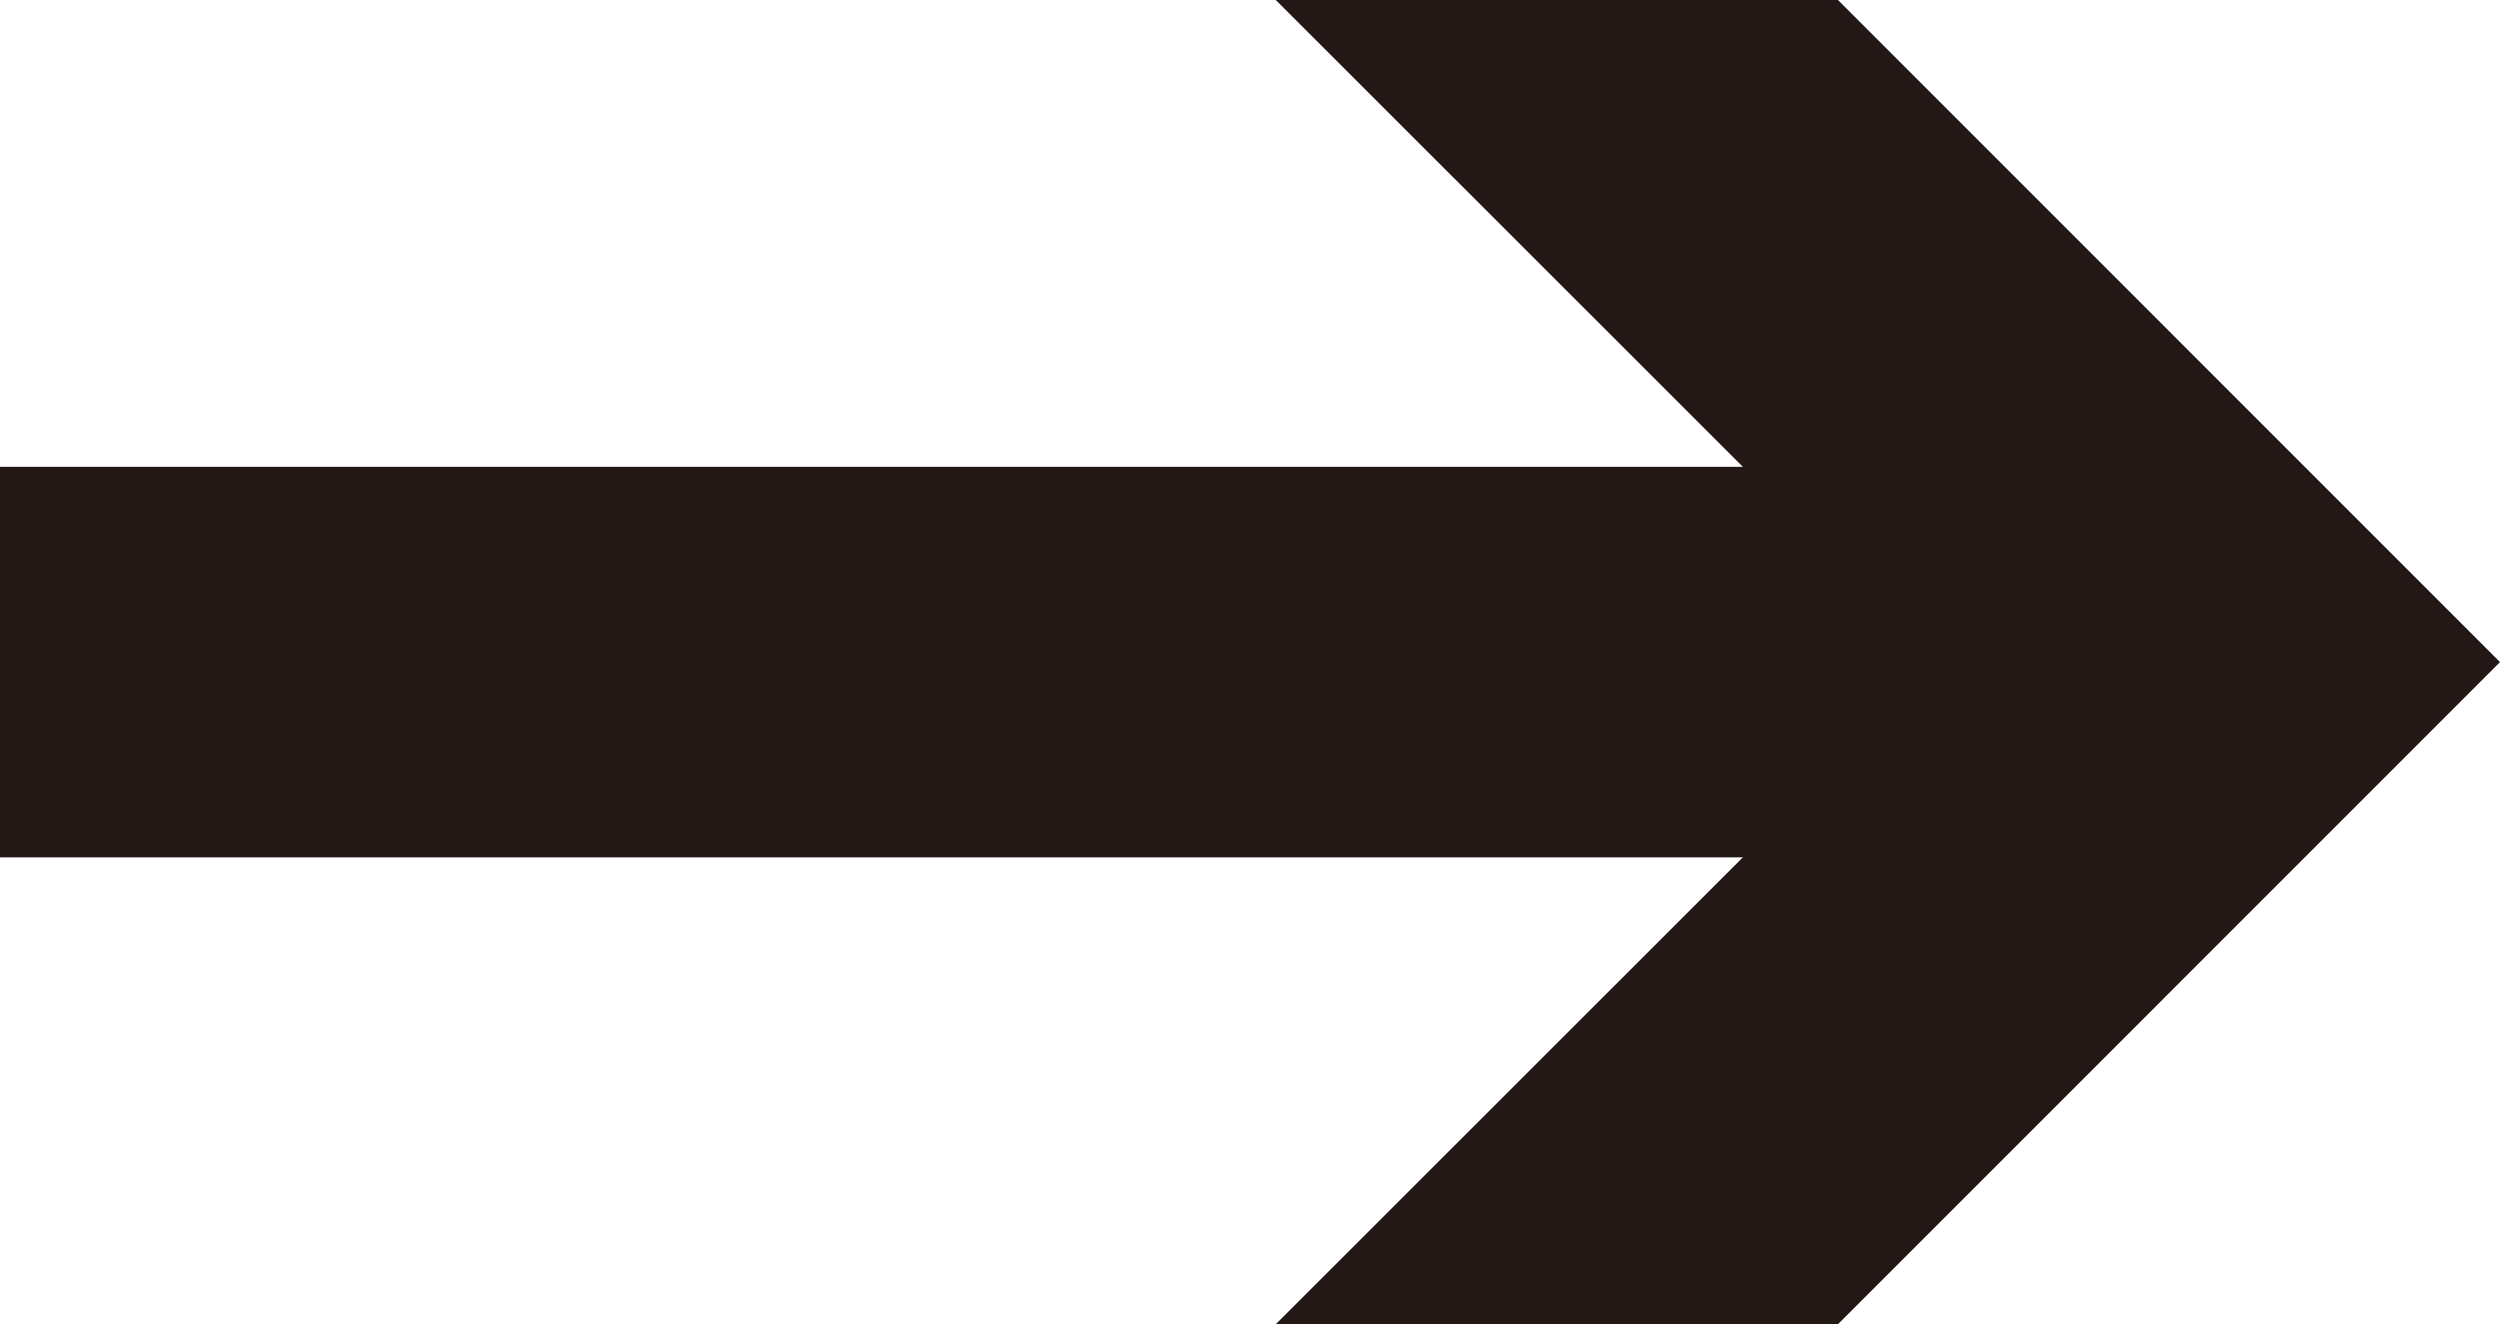
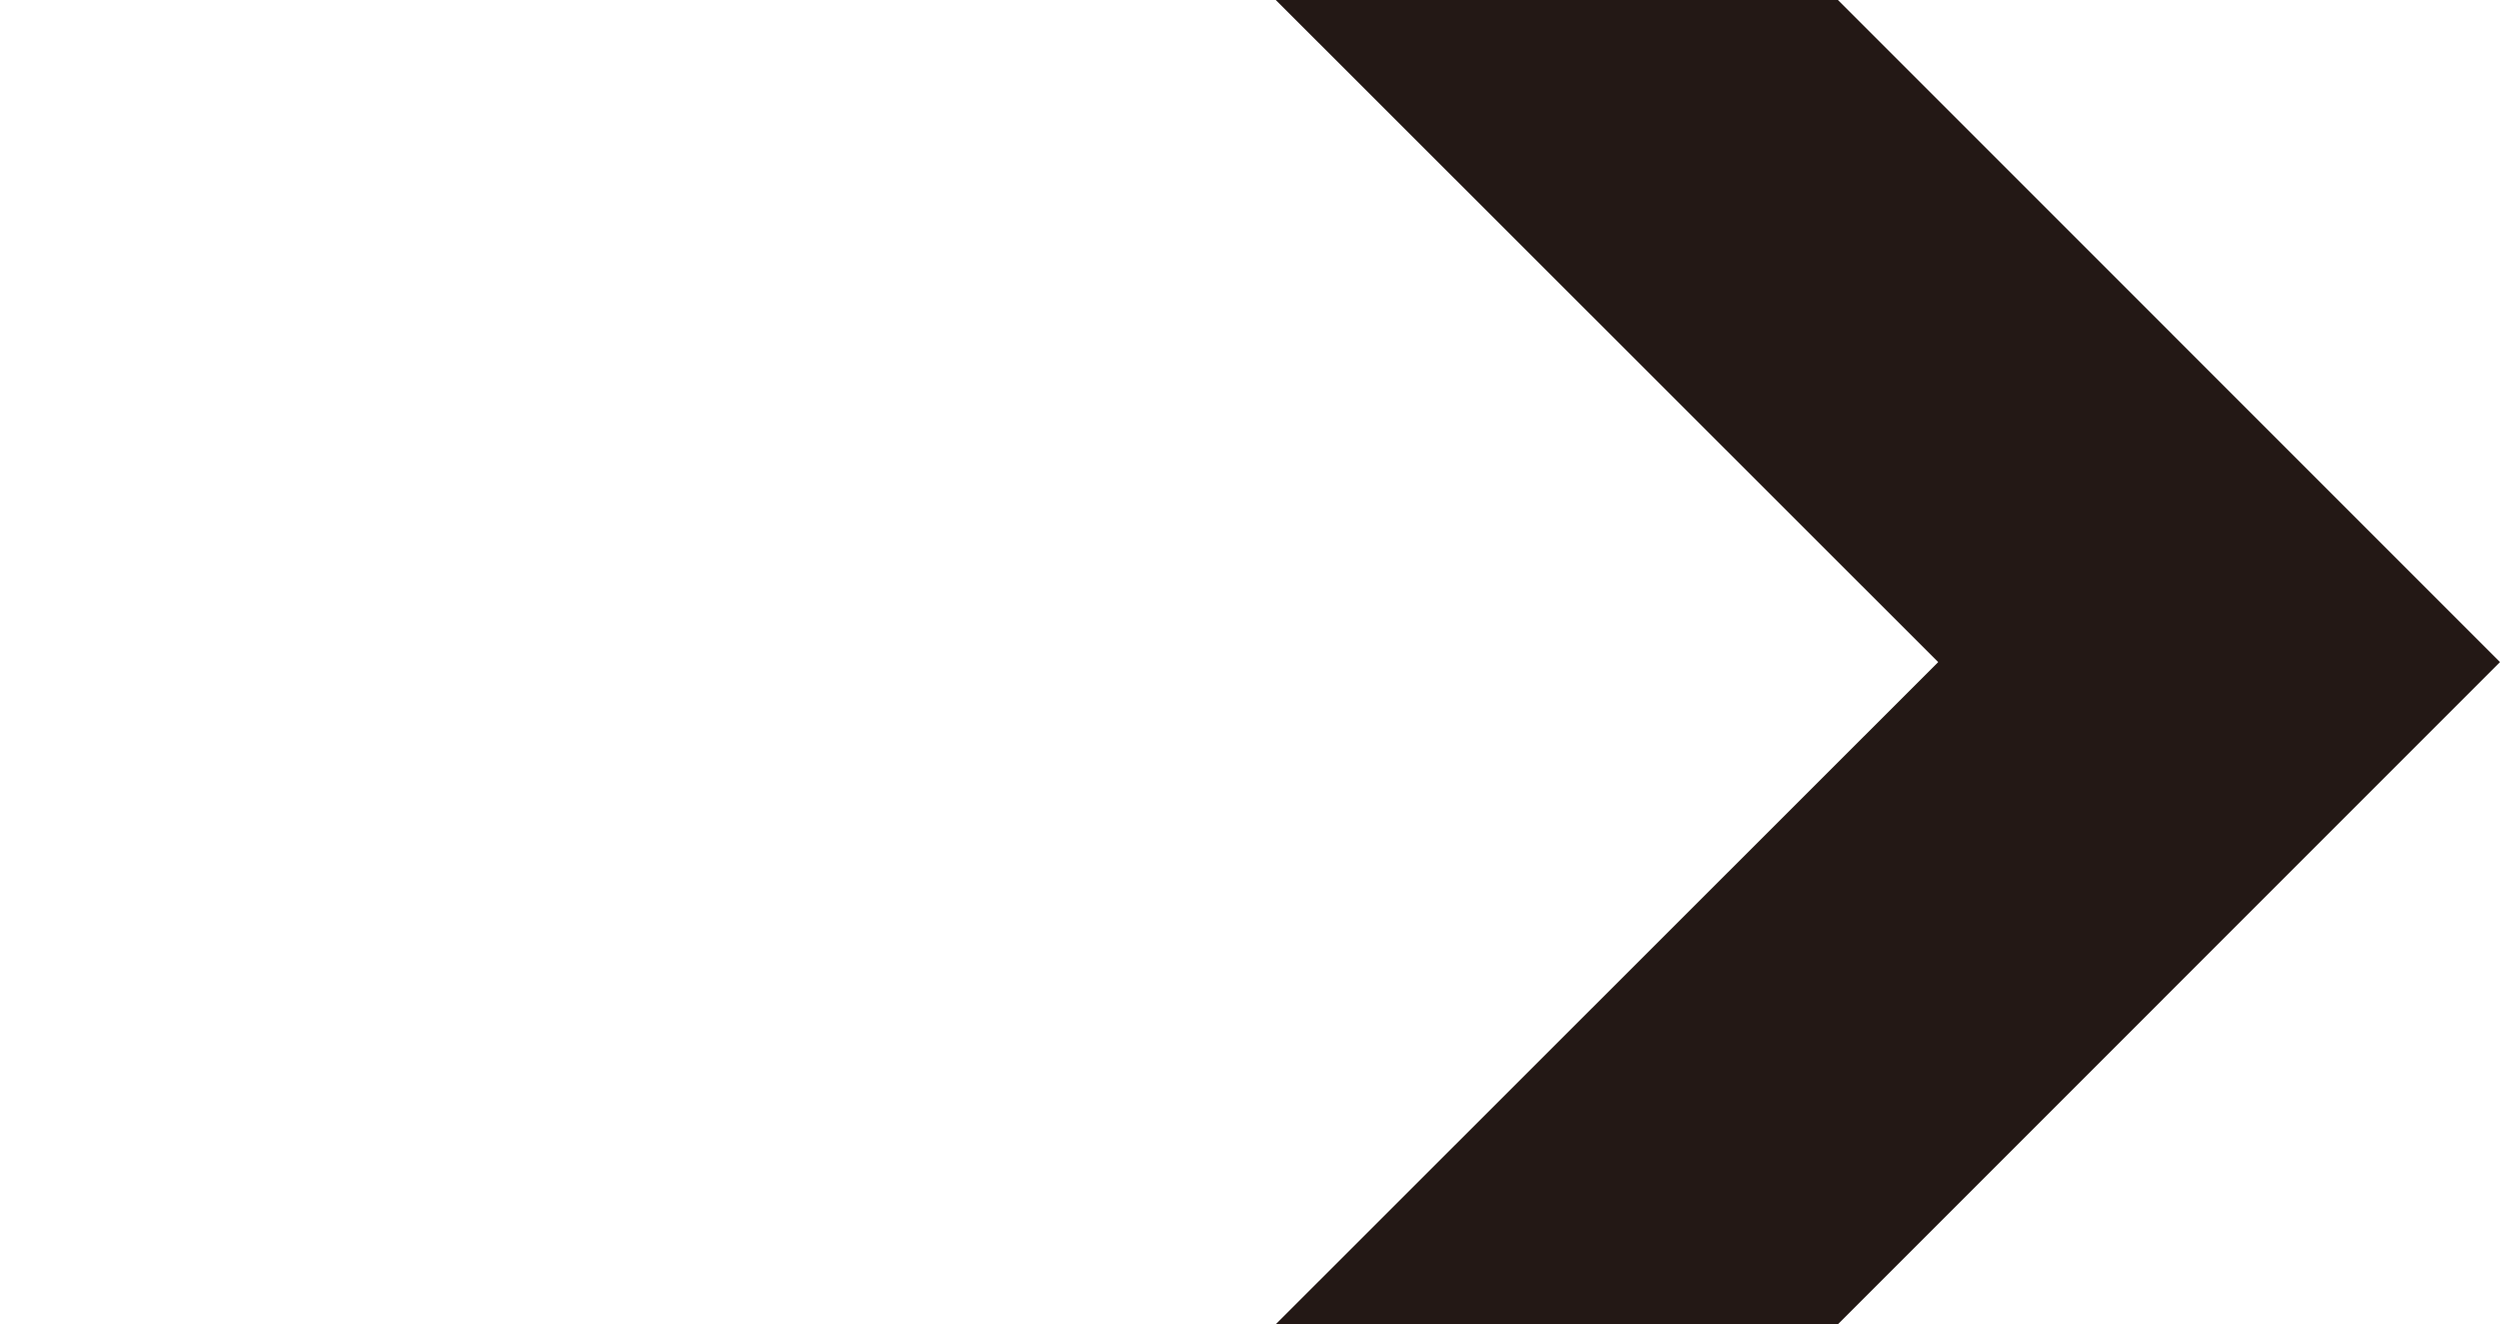
<svg xmlns="http://www.w3.org/2000/svg" id="_レイヤー_2" data-name="レイヤー 2" viewBox="0 0 38.408 20.344">
  <defs>
    <style>
      .cls-1 {
        fill: #231815;
        stroke-width: 0px;
      }

      .cls-2 {
        fill: none;
        stroke: #231815;
        stroke-miterlimit: 10;
        stroke-width: 6px;
      }
    </style>
  </defs>
  <g id="_テキスト" data-name="テキスト">
    <g>
-       <line class="cls-2" y1="10.172" x2="31.551" y2="10.172" />
      <polygon class="cls-1" points="19.6 20.344 29.777 10.172 19.6 0 28.237 0 38.408 10.172 28.237 20.344 19.6 20.344" />
    </g>
  </g>
</svg>